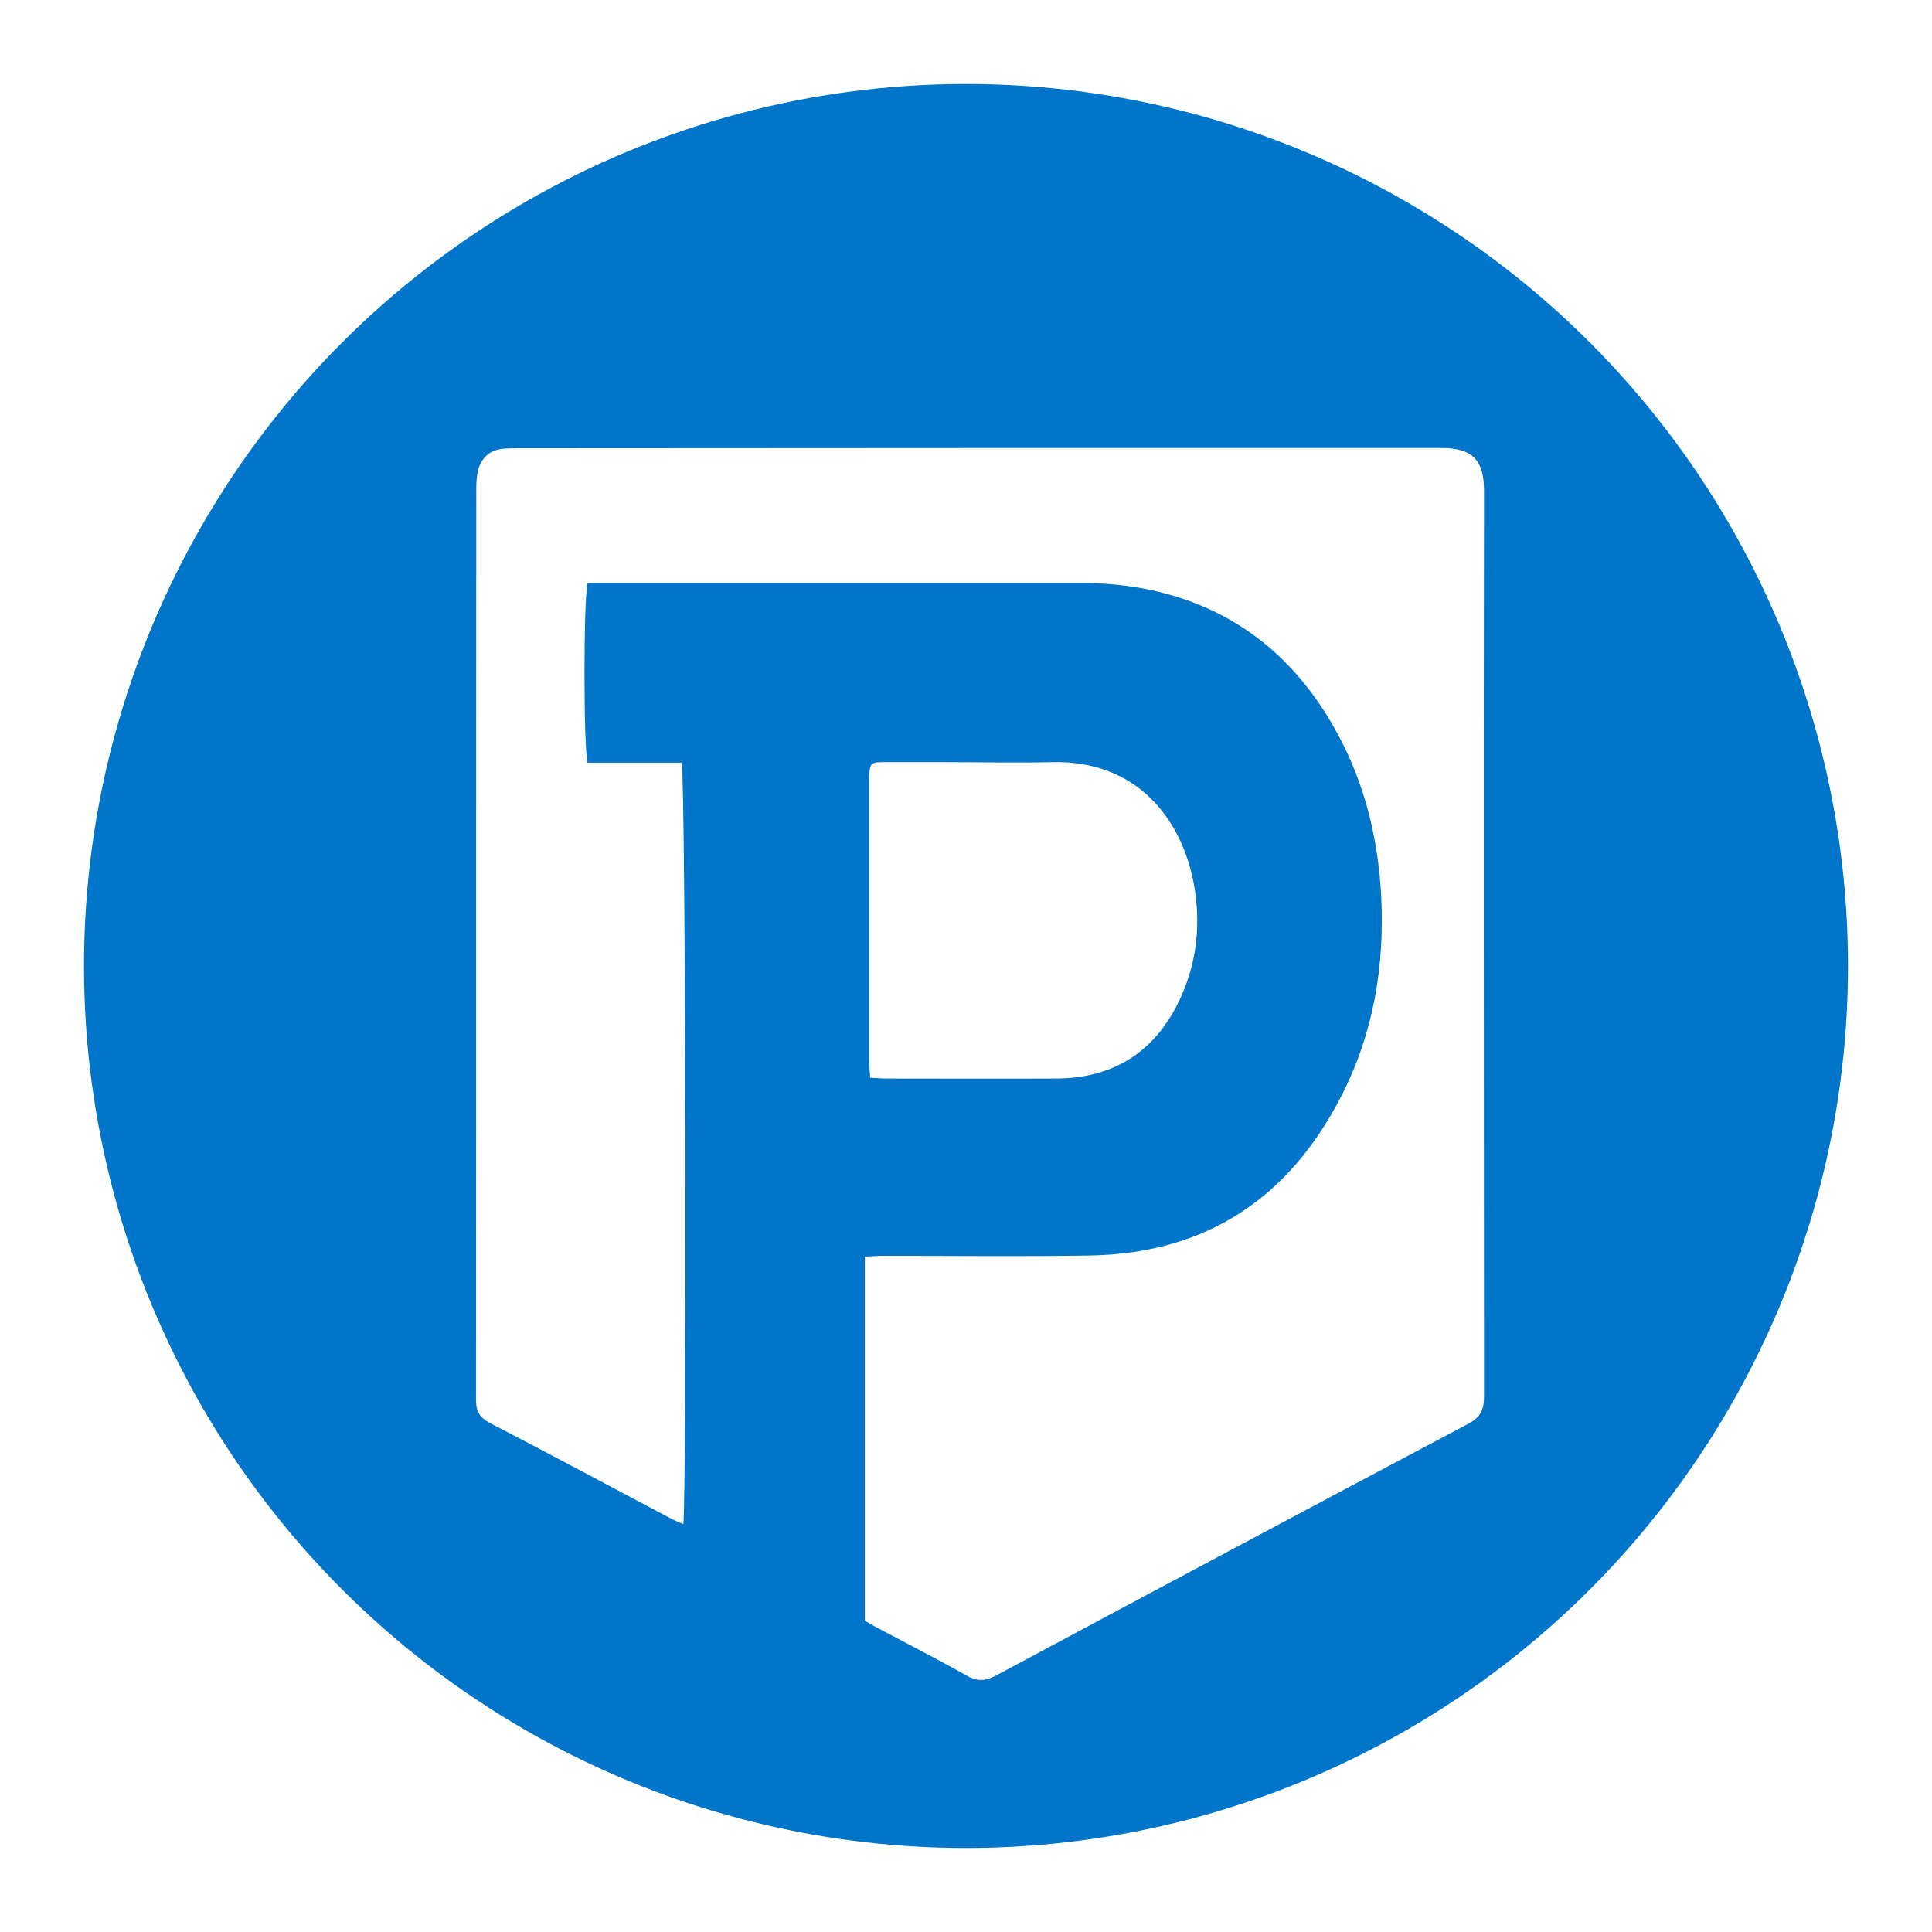
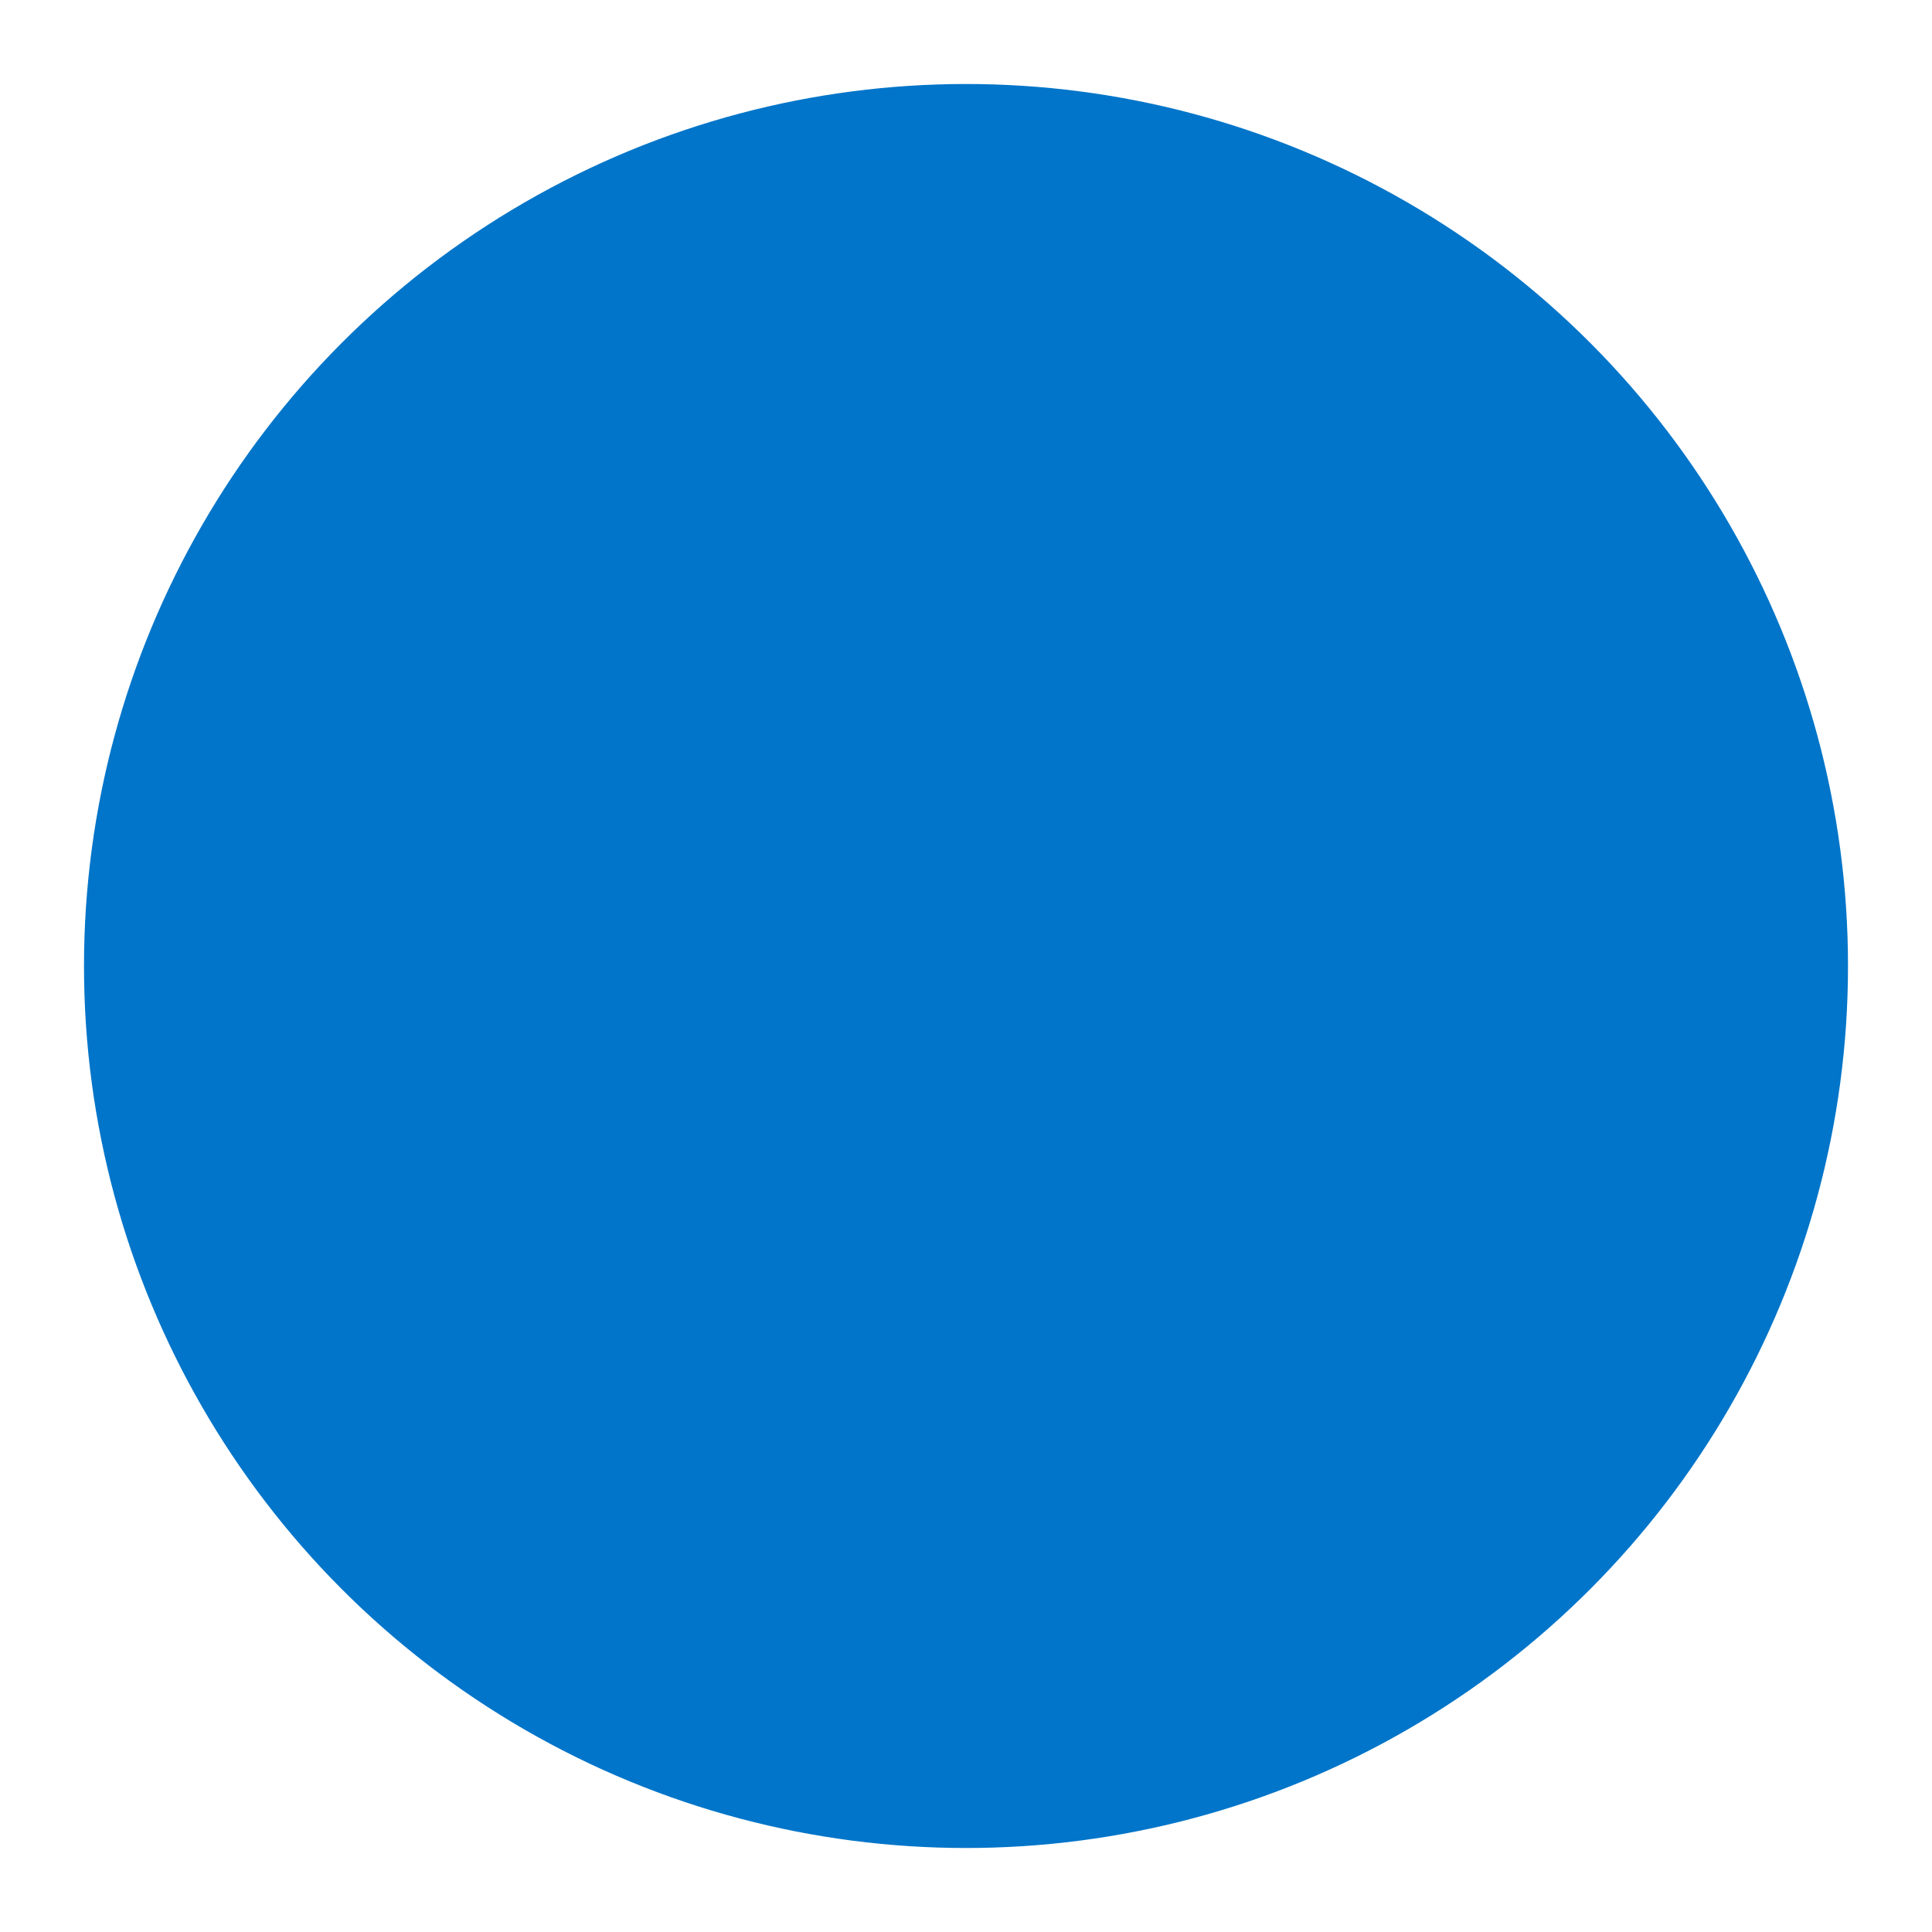
<svg xmlns="http://www.w3.org/2000/svg" width="69" height="69" viewBox="0 0 69 69" fill="none">
  <rect x="0" y="0" width="69" height="69" fill="#333333" stroke="none" />
  <g clip-path="url(#clip0_211_338)">
    <rect width="69" height="69" fill="white" />
    <circle cx="34.5" cy="34.5" r="33" fill="#0175C9" stroke="white" stroke-width="3" />
    <g clip-path="url(#clip1_211_338)">
      <path d="M20.985 20.831C20.838 21.409 20.838 26.691 20.985 27.24H24.345C24.491 27.681 24.53 53.65 24.403 54.434C24.227 54.355 24.052 54.287 23.895 54.199C21.766 53.072 19.647 51.935 17.508 50.828C17.137 50.632 17 50.416 17 49.995C17.01 39.137 17 28.279 17.01 17.421C17.01 17.195 17.029 16.96 17.088 16.745C17.215 16.323 17.508 16.078 17.947 16.029C18.133 16.01 18.328 16.01 18.514 16.01C29.501 16 40.499 16 51.486 16C52.639 16 53 16.48 53 17.538C52.98 28.318 53 39.097 53 49.877C53 50.347 52.883 50.612 52.443 50.847C46.818 53.826 41.202 56.825 35.586 59.833C35.215 60.029 34.932 60.069 34.541 59.853C33.486 59.255 32.402 58.706 31.337 58.138C31.191 58.06 31.044 57.971 30.888 57.883V44.879C31.132 44.87 31.357 44.85 31.582 44.85C34.023 44.85 36.475 44.879 38.916 44.84C43.067 44.772 46.046 42.792 47.912 39.127C49.054 36.902 49.455 34.502 49.328 32.003C49.22 29.984 48.761 28.053 47.804 26.27C46.271 23.399 43.946 21.576 40.723 20.998C40.088 20.89 39.444 20.831 38.799 20.821C33.056 20.821 27.314 20.821 21.571 20.821H20.975H20.985V20.831Z" fill="white" />
      <path d="M31.074 38.48C31.064 38.225 31.044 38.039 31.044 37.853V27.71C31.064 27.269 31.103 27.22 31.543 27.22C32.304 27.22 33.056 27.22 33.818 27.22C35.068 27.22 36.318 27.25 37.569 27.22C40.655 27.142 42.237 29.317 42.647 31.62C42.882 32.983 42.755 34.315 42.188 35.579C41.329 37.5 39.844 38.509 37.725 38.519C35.703 38.529 33.672 38.519 31.65 38.519C31.484 38.519 31.318 38.5 31.074 38.49V38.48Z" fill="white" />
    </g>
  </g>
  <defs>
    <clipPath id="clip0_211_338">
      <rect width="69" height="69" fill="white" />
    </clipPath>
    <clipPath id="clip1_211_338">
-       <rect width="36" height="44" fill="white" transform="translate(17 16)" />
-     </clipPath>
+       </clipPath>
  </defs>
</svg>